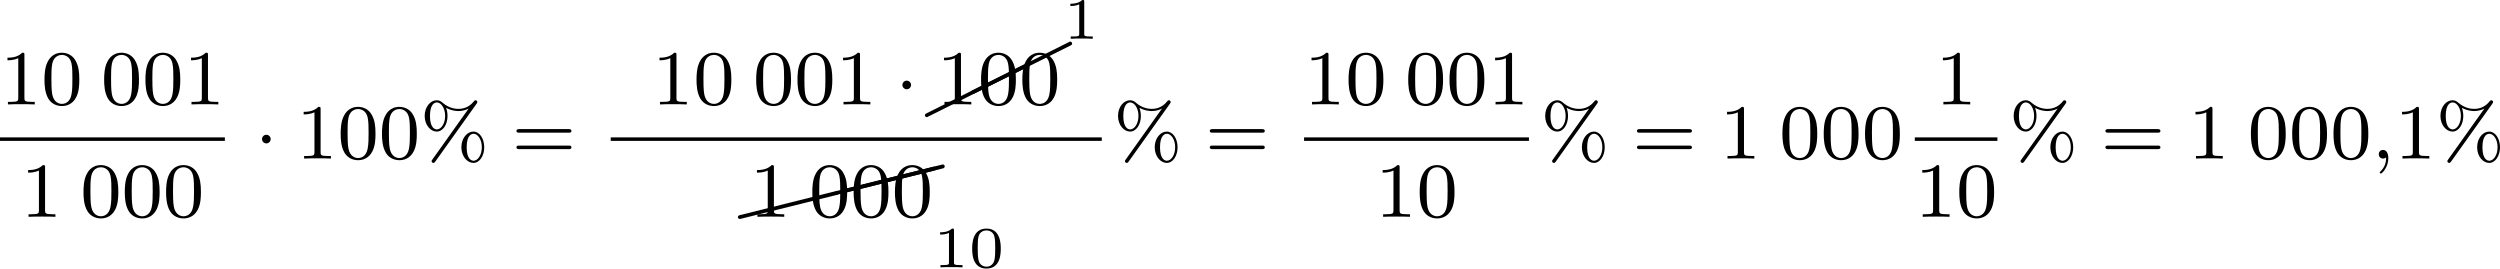
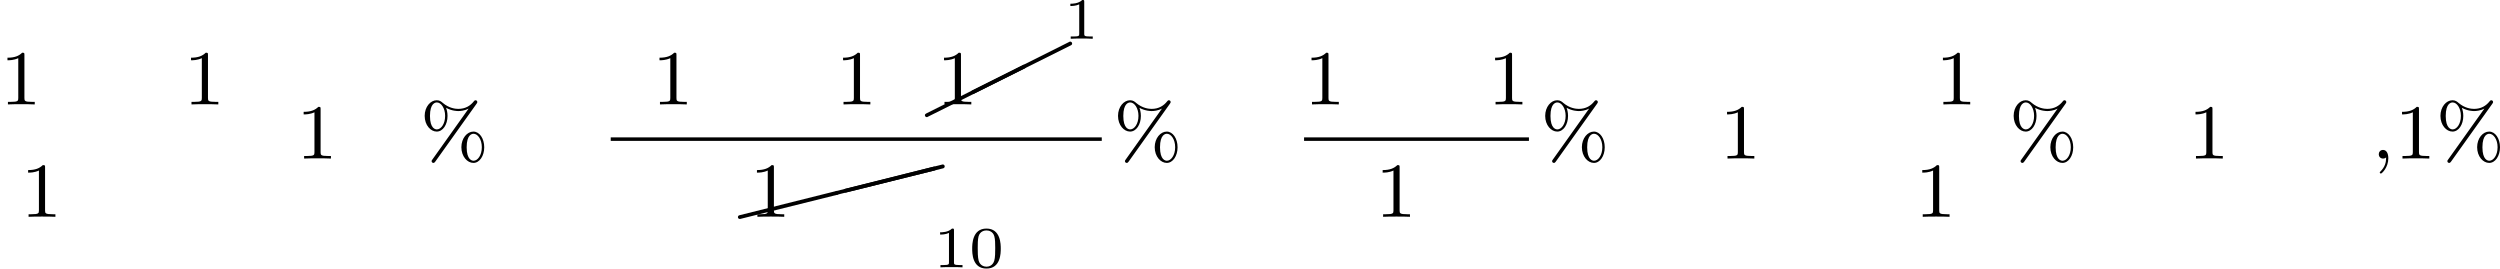
<svg xmlns="http://www.w3.org/2000/svg" xmlns:xlink="http://www.w3.org/1999/xlink" version="1.1" width="512.585pt" height="55.064pt" viewBox="254.658 720.993 512.585 55.064">
  <defs>
    <path id="g2-48" d="M3.288-1.907C3.288-2.343 3.288-3.975 1.823-3.975S.359-2.343 .359-1.907C.359-1.476 .359 .126 1.823 .126S3.288-1.476 3.288-1.907ZM1.823-.066C1.572-.066 1.166-.185 1.022-.681C.927-1.028 .927-1.614 .927-1.985C.927-2.385 .927-2.845 1.01-3.168C1.16-3.706 1.614-3.784 1.823-3.784C2.098-3.784 2.493-3.652 2.624-3.198C2.714-2.881 2.72-2.445 2.72-1.985C2.72-1.602 2.72-.998 2.618-.664C2.451-.143 2.02-.066 1.823-.066Z" />
    <path id="g2-49" d="M2.146-3.796C2.146-3.975 2.122-3.975 1.943-3.975C1.548-3.593 .938-3.593 .723-3.593V-3.359C.879-3.359 1.273-3.359 1.632-3.527V-.508C1.632-.311 1.632-.233 1.016-.233H.759V0C1.088-.024 1.554-.024 1.889-.024S2.69-.024 3.019 0V-.233H2.762C2.146-.233 2.146-.311 2.146-.508V-3.796Z" />
    <path id="g5-8" d="M10.042-4.802C10.112-4.832 10.162-4.902 10.162-4.981C10.162-5.091 10.072-5.181 9.963-5.181C9.923-5.181 9.893-5.171 9.873-5.151L-.08-.169C-.149-.139-.199-.07-.199 0C-.199 .11-.11 .199 0 .199C.03 .199 .06 .189 .08 .169L10.042-4.802Z" />
    <path id="g5-24" d="M10.002-2.291C10.092-2.311 10.162-2.391 10.162-2.491C10.162-2.6 10.072-2.69 9.963-2.69C9.943-2.69 9.923-2.68 9.913-2.68L-.04-.189C-.13-.169-.189-.09-.189 0C-.189 .11-.11 .189 0 .189H.04L10.002-2.291Z" />
-     <path id="g0-1" d="M1.618-1.993C1.618-2.264 1.395-2.439 1.18-2.439C.925-2.439 .733-2.232 .733-2C.733-1.73 .956-1.554 1.172-1.554C1.427-1.554 1.618-1.761 1.618-1.993Z" />
    <path id="g1-59" d="M1.49-.12C1.49 .399 1.379 .853 .885 1.347C.853 1.371 .837 1.387 .837 1.427C.837 1.49 .901 1.538 .956 1.538C1.052 1.538 1.714 .909 1.714-.024C1.714-.534 1.522-.885 1.172-.885C.893-.885 .733-.662 .733-.446C.733-.223 .885 0 1.18 0C1.371 0 1.49-.112 1.49-.12Z" />
    <path id="g4-37" d="M5.794-5.627C5.866-5.723 5.866-5.77 5.866-5.794C5.866-5.898 5.786-5.978 5.683-5.978C5.595-5.978 5.555-5.922 5.507-5.866C5.157-5.42 4.647-5.093 3.913-5.093C3.61-5.093 2.965-5.165 2.335-5.699C2.192-5.826 2.016-5.978 1.706-5.978C1.06-5.978 .47-5.3 .47-4.376C.47-3.427 1.076-2.766 1.706-2.766S2.813-3.483 2.813-4.368C2.813-4.75 2.726-5.045 2.662-5.204C3.268-4.87 3.826-4.87 3.921-4.87C4.113-4.87 4.567-4.902 4.957-5.117L4.965-5.109L1.267 .088C1.18 .199 1.18 .215 1.18 .263C1.18 .367 1.259 .446 1.363 .446C1.435 .446 1.482 .414 1.546 .327L5.794-5.627ZM1.722-2.989C1.578-2.989 1.012-3.061 1.012-4.368C1.012-5.683 1.57-5.754 1.722-5.754C2.136-5.754 2.566-5.197 2.566-4.376C2.566-3.531 2.128-2.989 1.722-2.989ZM6.575-1.156C6.575-2.072 6.081-2.766 5.467-2.766C4.822-2.766 4.232-2.088 4.232-1.164C4.232-.215 4.838 .446 5.467 .446S6.575-.271 6.575-1.156ZM5.483 .223C5.34 .223 4.774 .151 4.774-1.156C4.774-2.471 5.332-2.542 5.483-2.542C5.898-2.542 6.328-1.985 6.328-1.164C6.328-.319 5.89 .223 5.483 .223Z" />
-     <path id="g4-48" d="M3.897-2.542C3.897-3.395 3.81-3.913 3.547-4.423C3.196-5.125 2.55-5.3 2.112-5.3C1.108-5.3 .741-4.551 .63-4.328C.343-3.746 .327-2.957 .327-2.542C.327-2.016 .351-1.211 .733-.574C1.1 .016 1.69 .167 2.112 .167C2.495 .167 3.18 .048 3.579-.741C3.873-1.315 3.897-2.024 3.897-2.542ZM2.112-.056C1.841-.056 1.291-.183 1.124-1.02C1.036-1.474 1.036-2.224 1.036-2.638C1.036-3.188 1.036-3.746 1.124-4.184C1.291-4.997 1.913-5.077 2.112-5.077C2.383-5.077 2.933-4.941 3.092-4.216C3.188-3.778 3.188-3.18 3.188-2.638C3.188-2.168 3.188-1.451 3.092-1.004C2.925-.167 2.375-.056 2.112-.056Z" />
-     <path id="g4-49" d="M2.503-5.077C2.503-5.292 2.487-5.3 2.271-5.3C1.945-4.981 1.522-4.79 .765-4.79V-4.527C.98-4.527 1.411-4.527 1.873-4.742V-.654C1.873-.359 1.849-.263 1.092-.263H.813V0C1.14-.024 1.825-.024 2.184-.024S3.236-.024 3.563 0V-.263H3.284C2.527-.263 2.503-.359 2.503-.654V-5.077Z" />
-     <path id="g4-61" d="M5.826-2.654C5.946-2.654 6.105-2.654 6.105-2.837S5.914-3.021 5.794-3.021H.781C.662-3.021 .47-3.021 .47-2.837S.63-2.654 .749-2.654H5.826ZM5.794-.964C5.914-.964 6.105-.964 6.105-1.148S5.946-1.331 5.826-1.331H.749C.63-1.331 .47-1.331 .47-1.148S.662-.964 .781-.964H5.794Z" />
+     <path id="g4-49" d="M2.503-5.077C2.503-5.292 2.487-5.3 2.271-5.3C1.945-4.981 1.522-4.79 .765-4.79V-4.527C.98-4.527 1.411-4.527 1.873-4.742V-.654C1.873-.359 1.849-.263 1.092-.263H.813V0C1.14-.024 1.825-.024 2.184-.024S3.236-.024 3.563 0V-.263H3.284C2.527-.263 2.503-.359 2.503-.654V-5.077" />
  </defs>
  <g id="page12" transform="matrix(2 0 0 2 0 0)">
    <use x="127.329" y="371.202" xlink:href="#g4-49" />
    <use x="131.563" y="371.202" xlink:href="#g4-48" />
    <use x="137.679" y="371.202" xlink:href="#g4-48" />
    <use x="141.913" y="371.202" xlink:href="#g4-48" />
    <use x="146.147" y="371.202" xlink:href="#g4-49" />
-     <rect x="127.329" y="374.58" height=".359" width="23.053" />
    <use x="129.446" y="382.722" xlink:href="#g4-49" />
    <use x="135.562" y="382.722" xlink:href="#g4-48" />
    <use x="139.796" y="382.722" xlink:href="#g4-48" />
    <use x="144.03" y="382.722" xlink:href="#g4-48" />
    <use x="153.459" y="376.752" xlink:href="#g0-1" />
    <use x="157.693" y="376.752" xlink:href="#g4-49" />
    <use x="161.927" y="376.752" xlink:href="#g4-48" />
    <use x="166.162" y="376.752" xlink:href="#g4-48" />
    <use x="170.396" y="376.752" xlink:href="#g4-37" />
    <use x="179.805" y="376.752" xlink:href="#g4-61" />
    <use x="194.174" y="371.202" xlink:href="#g4-49" />
    <use x="198.408" y="371.202" xlink:href="#g4-48" />
    <use x="204.524" y="371.202" xlink:href="#g4-48" />
    <use x="208.758" y="371.202" xlink:href="#g4-48" />
    <use x="212.992" y="371.202" xlink:href="#g4-49" />
    <use x="219.108" y="371.202" xlink:href="#g0-1" />
    <use x="222.346" y="372.307" xlink:href="#g5-8" />
    <use x="227.079" y="369.941" xlink:href="#g5-8" />
    <use x="223.342" y="371.202" xlink:href="#g4-49" />
    <use x="227.577" y="371.202" xlink:href="#g4-48" />
    <use x="231.811" y="371.202" xlink:href="#g4-48" />
    <use x="236.336" y="364.471" xlink:href="#g2-49" />
    <rect x="189.939" y="374.58" height=".359" width="50.34" />
    <use x="203.168" y="382.754" xlink:href="#g5-24" />
    <use x="213.131" y="380.264" xlink:href="#g5-24" />
    <use x="214.016" y="380.044" xlink:href="#g5-24" />
    <use x="204.164" y="382.722" xlink:href="#g4-49" />
    <use x="210.28" y="382.722" xlink:href="#g4-48" />
    <use x="214.514" y="382.722" xlink:href="#g4-48" />
    <use x="218.749" y="382.722" xlink:href="#g4-48" />
    <use x="222.983" y="387.903" xlink:href="#g2-49" />
    <use x="226.636" y="387.903" xlink:href="#g2-48" />
    <use x="241.475" y="376.752" xlink:href="#g4-37" />
    <use x="250.884" y="376.752" xlink:href="#g4-61" />
    <use x="261.018" y="371.202" xlink:href="#g4-49" />
    <use x="265.252" y="371.202" xlink:href="#g4-48" />
    <use x="271.369" y="371.202" xlink:href="#g4-48" />
    <use x="275.603" y="371.202" xlink:href="#g4-48" />
    <use x="279.837" y="371.202" xlink:href="#g4-49" />
    <rect x="261.018" y="374.58" height=".359" width="23.053" />
    <use x="268.31" y="382.722" xlink:href="#g4-49" />
    <use x="272.545" y="382.722" xlink:href="#g4-48" />
    <use x="285.267" y="376.752" xlink:href="#g4-37" />
    <use x="294.676" y="376.752" xlink:href="#g4-61" />
    <use x="303.615" y="376.752" xlink:href="#g4-49" />
    <use x="309.731" y="376.752" xlink:href="#g4-48" />
    <use x="313.965" y="376.752" xlink:href="#g4-48" />
    <use x="318.199" y="376.752" xlink:href="#g4-48" />
    <use x="325.746" y="371.202" xlink:href="#g4-49" />
-     <rect x="323.629" y="374.58" height=".359" width="8.468" />
    <use x="323.629" y="382.722" xlink:href="#g4-49" />
    <use x="327.863" y="382.722" xlink:href="#g4-48" />
    <use x="333.293" y="376.752" xlink:href="#g4-37" />
    <use x="342.702" y="376.752" xlink:href="#g4-61" />
    <use x="351.641" y="376.752" xlink:href="#g4-49" />
    <use x="357.757" y="376.752" xlink:href="#g4-48" />
    <use x="361.991" y="376.752" xlink:href="#g4-48" />
    <use x="366.225" y="376.752" xlink:href="#g4-48" />
    <use x="370.459" y="376.752" xlink:href="#g1-59" />
    <use x="372.812" y="376.752" xlink:href="#g4-49" />
    <use x="377.046" y="376.752" xlink:href="#g4-37" />
  </g>
</svg>